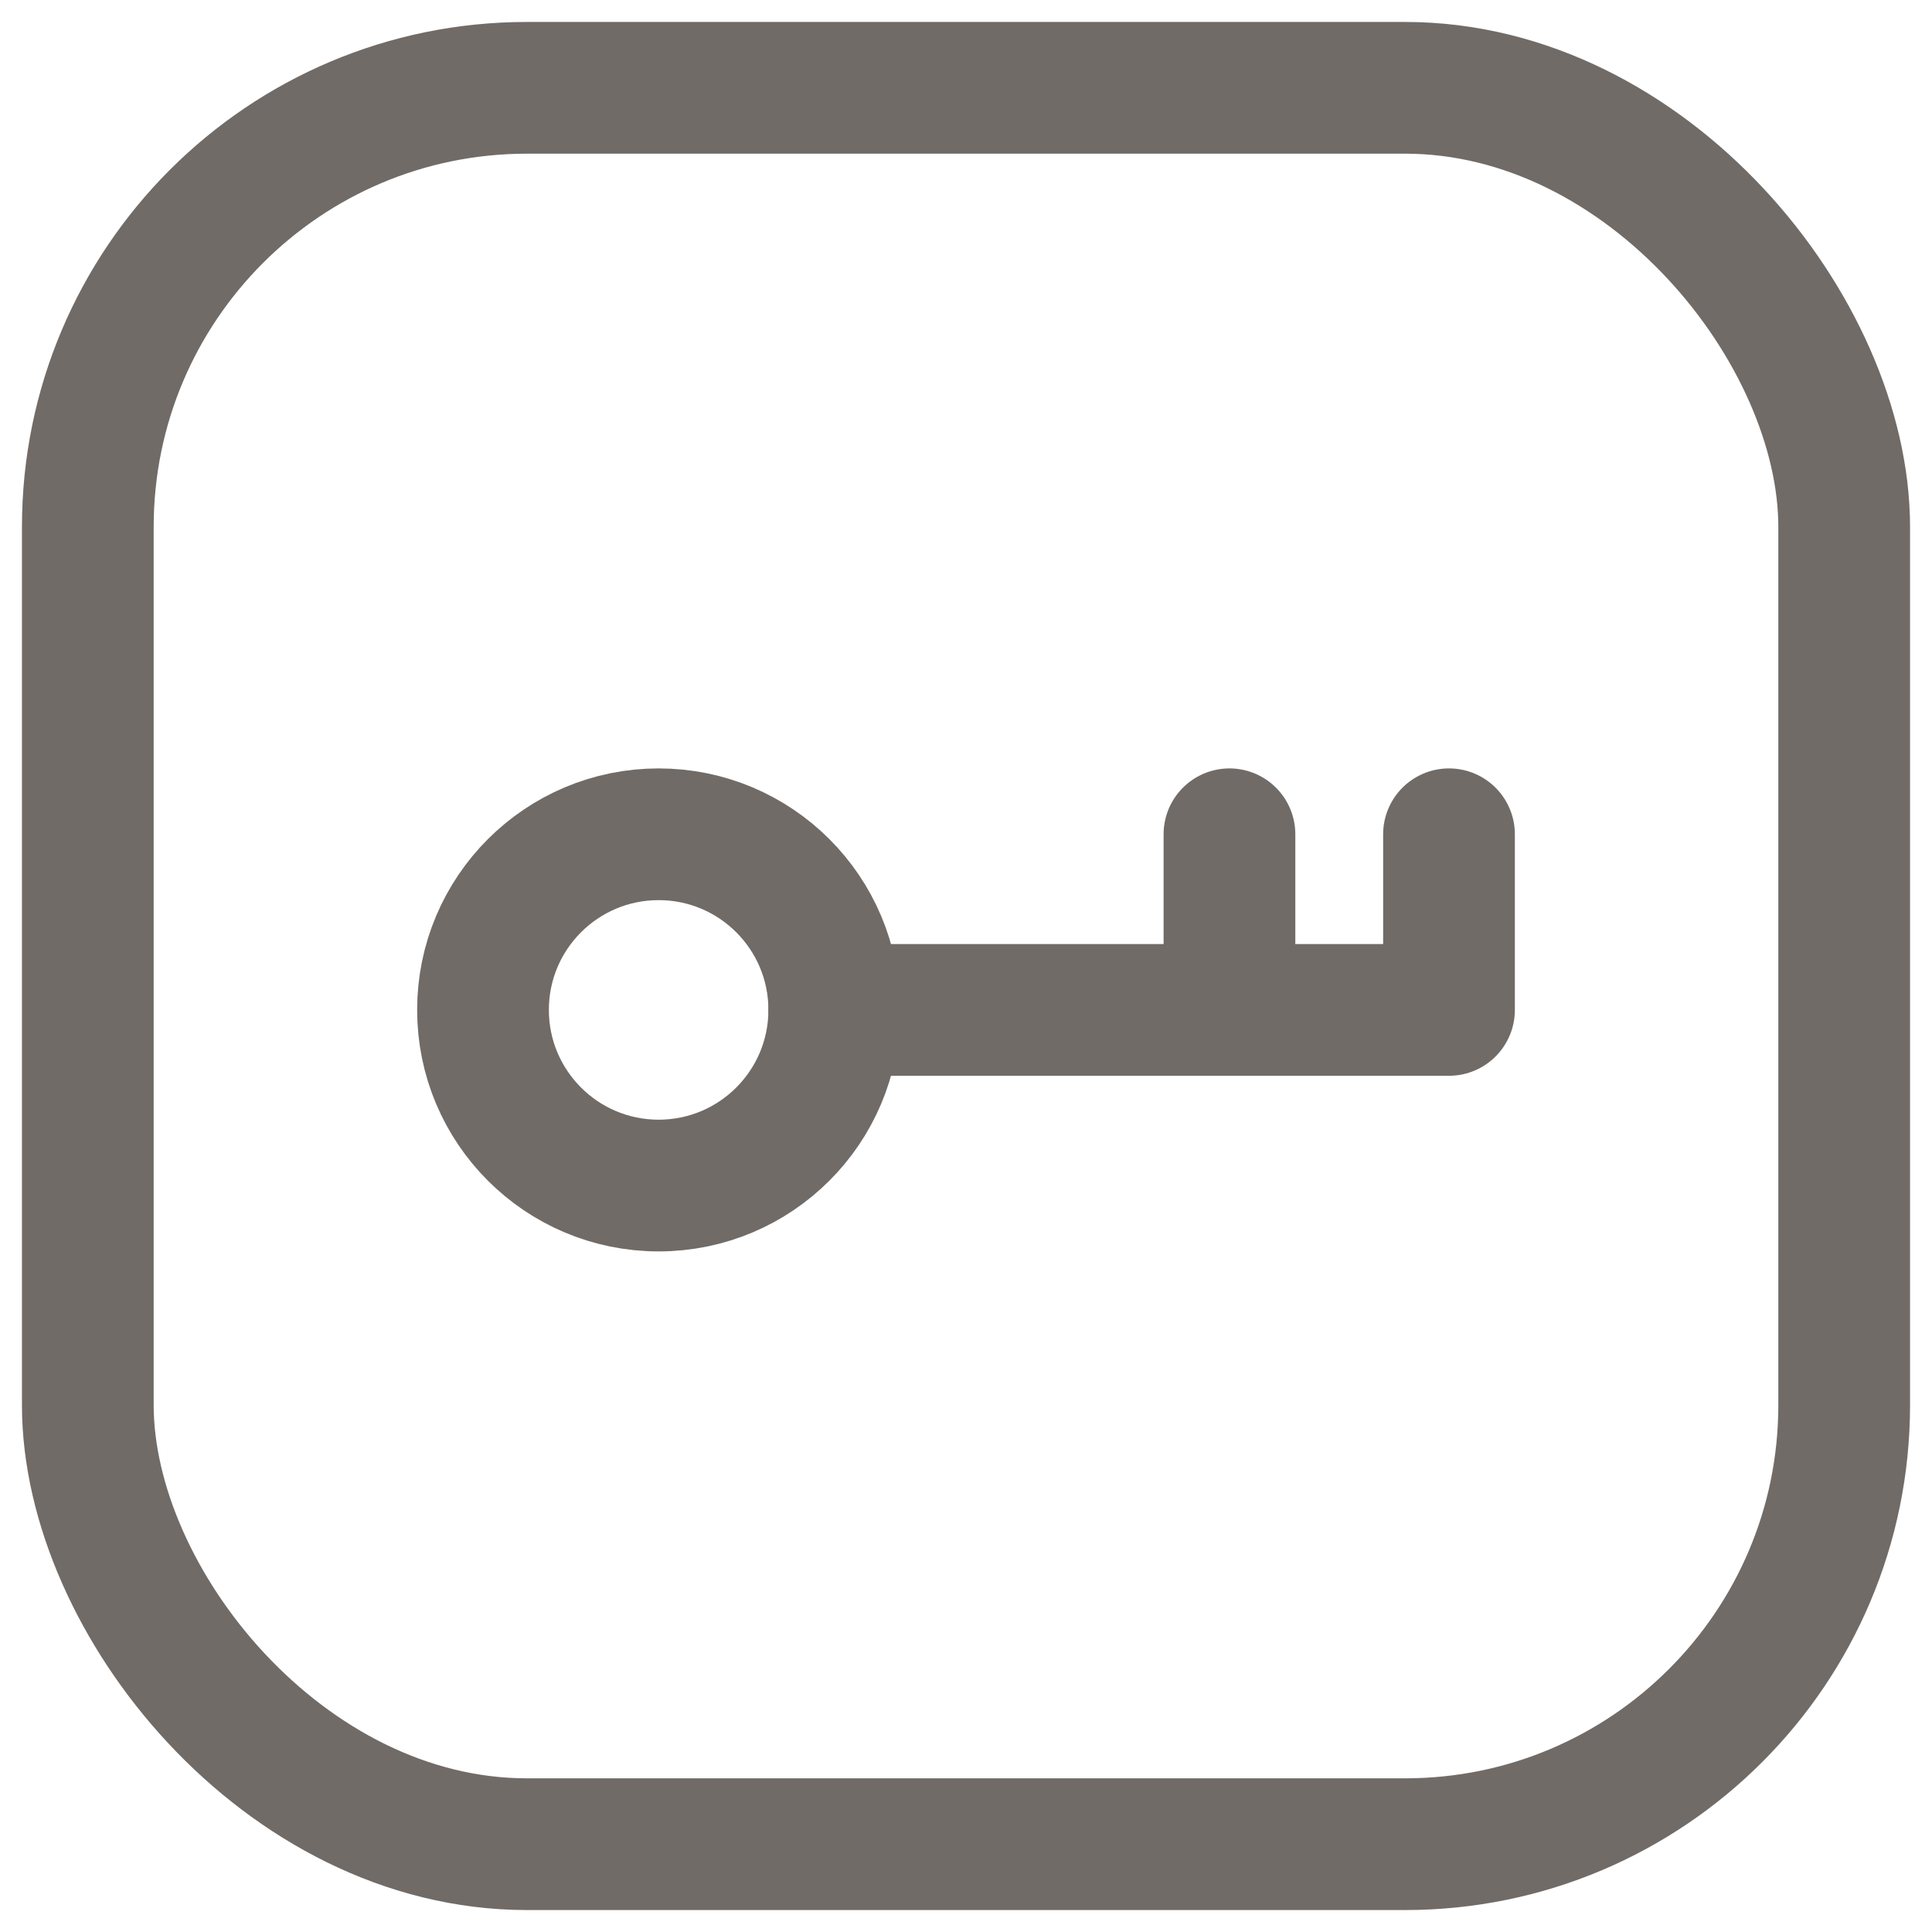
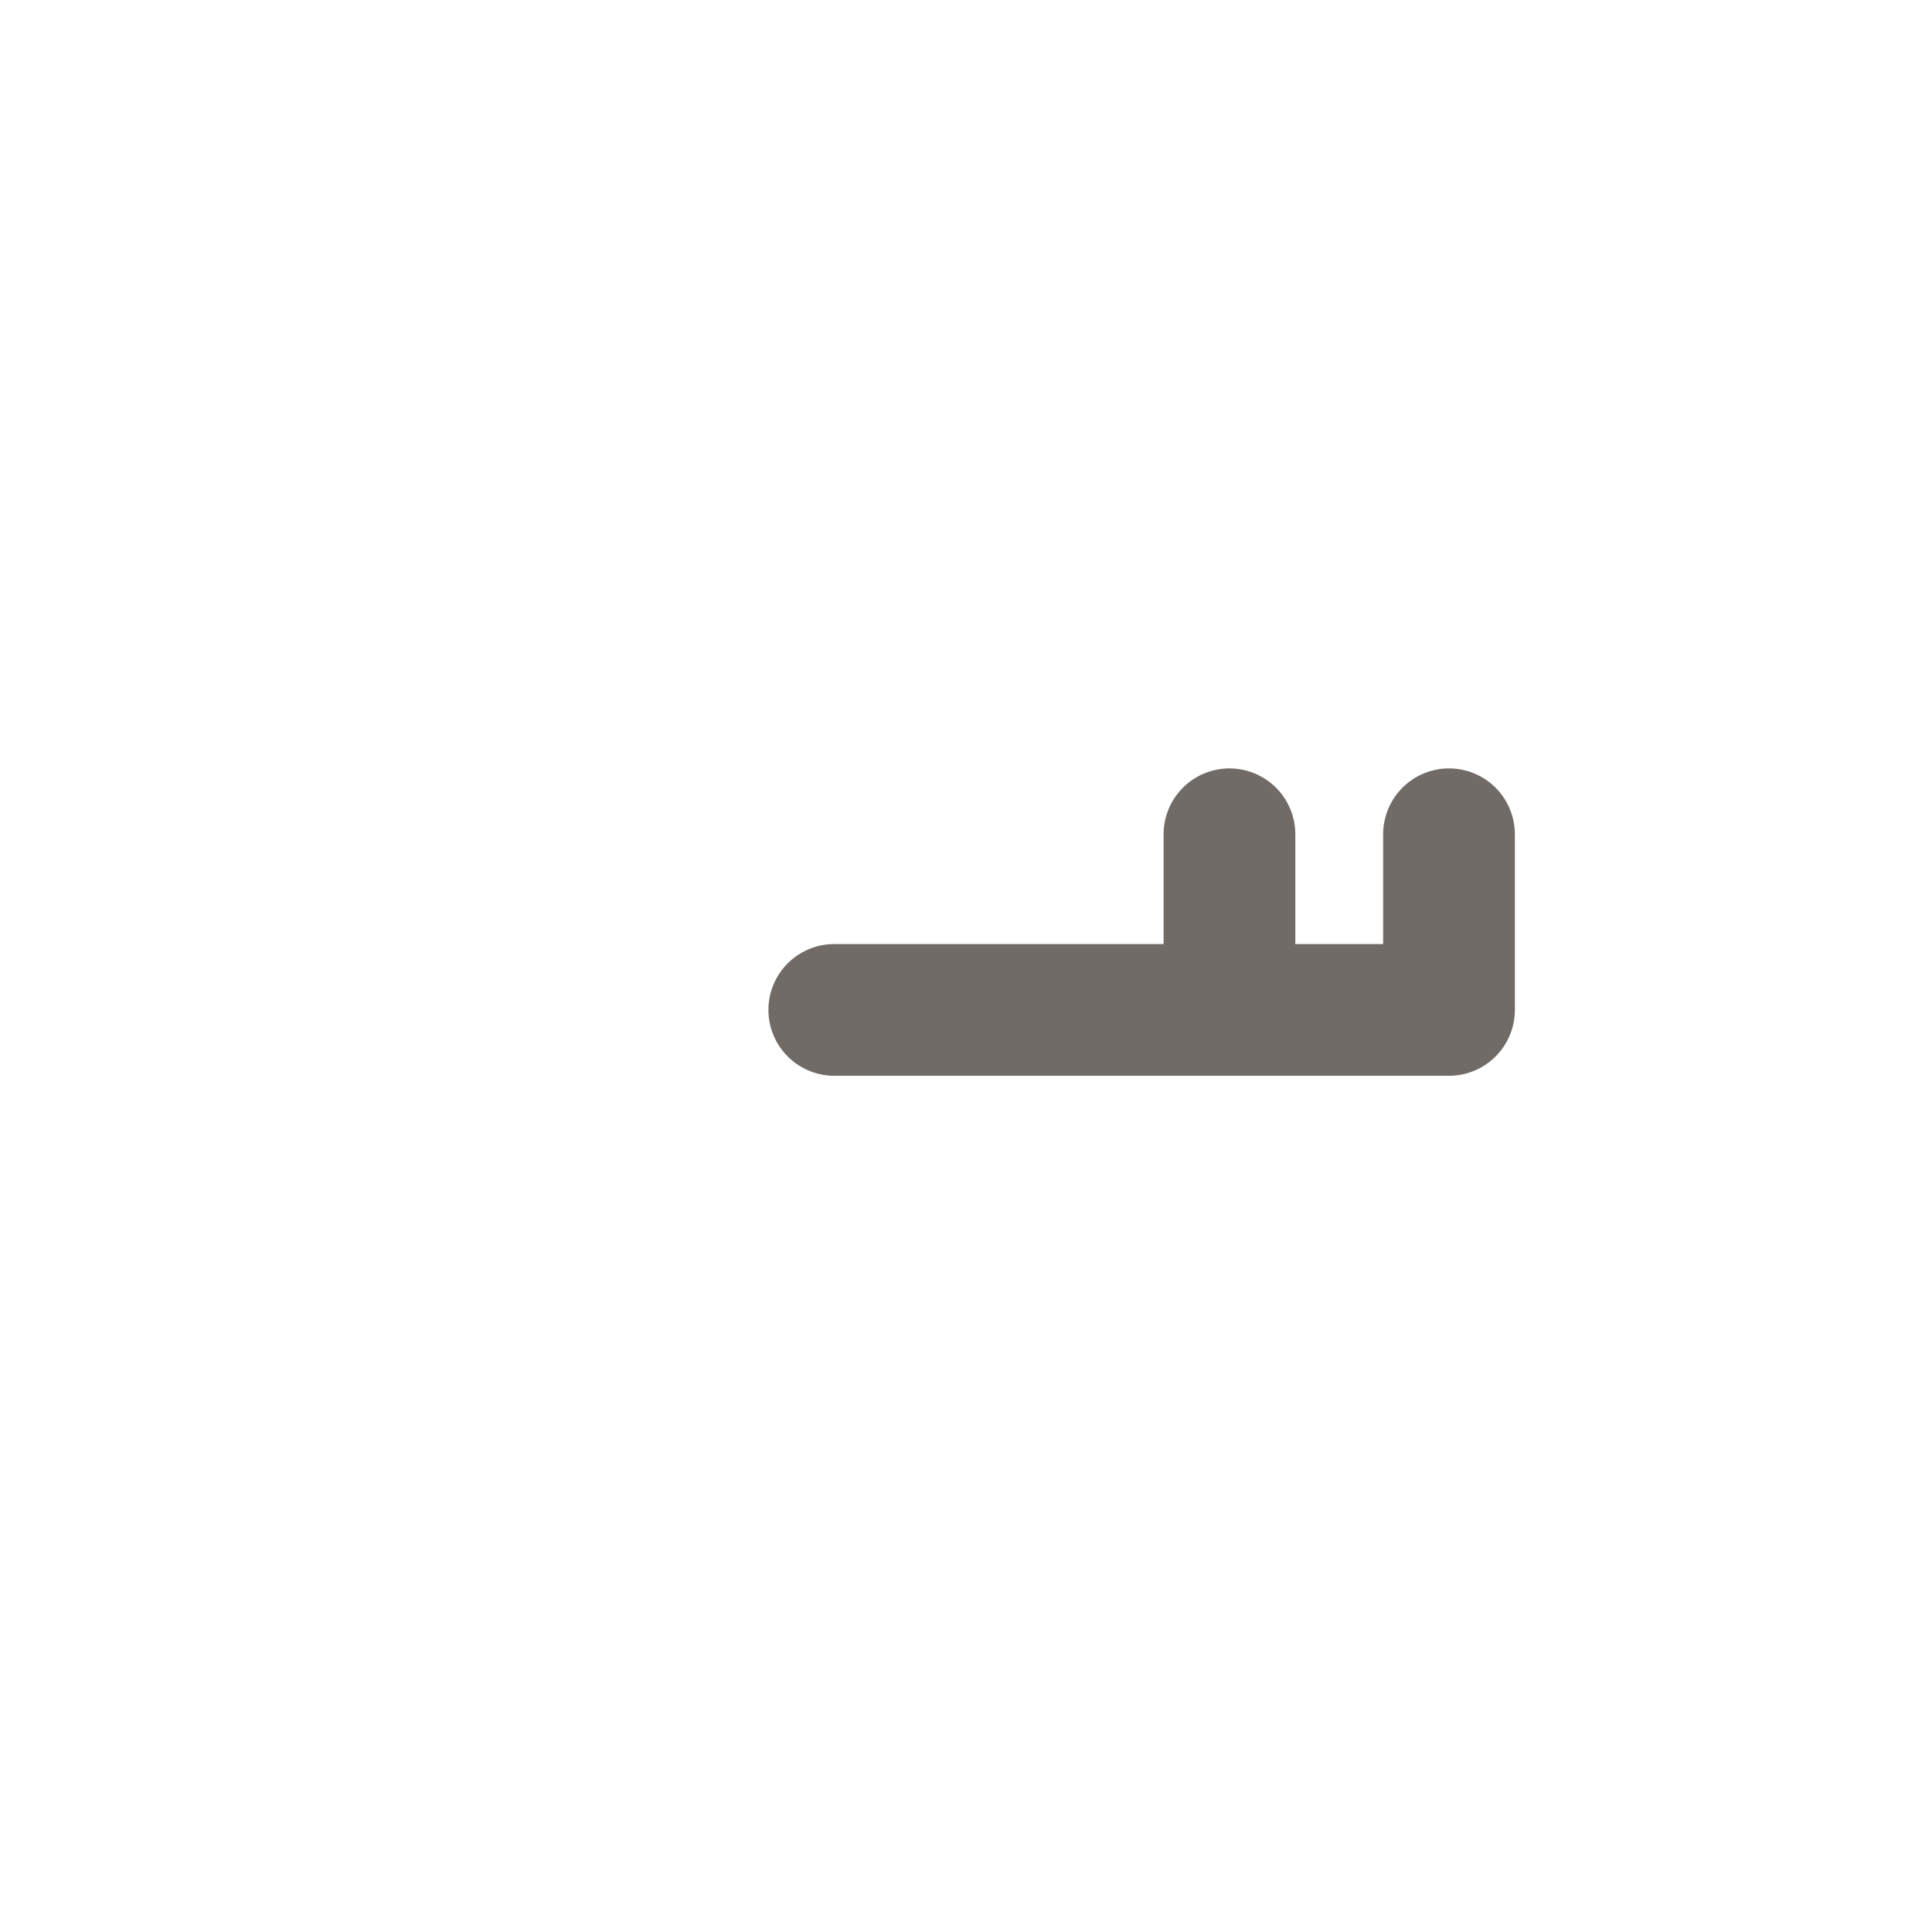
<svg xmlns="http://www.w3.org/2000/svg" width="22" height="22" fill="none">
-   <rect x="1" y="1" width="20" height="20" rx="5" stroke="#716B67" stroke-width="1.5" />
  <path d="M16.5 11.5h-7m7-2v2m-2.5-2v2" stroke="#716B67" stroke-width="1.5" stroke-linecap="round" stroke-linejoin="round" />
-   <circle r="2" transform="matrix(-1 0 0 1 7.5 11.5)" stroke="#716B67" stroke-width="1.5" />
</svg>